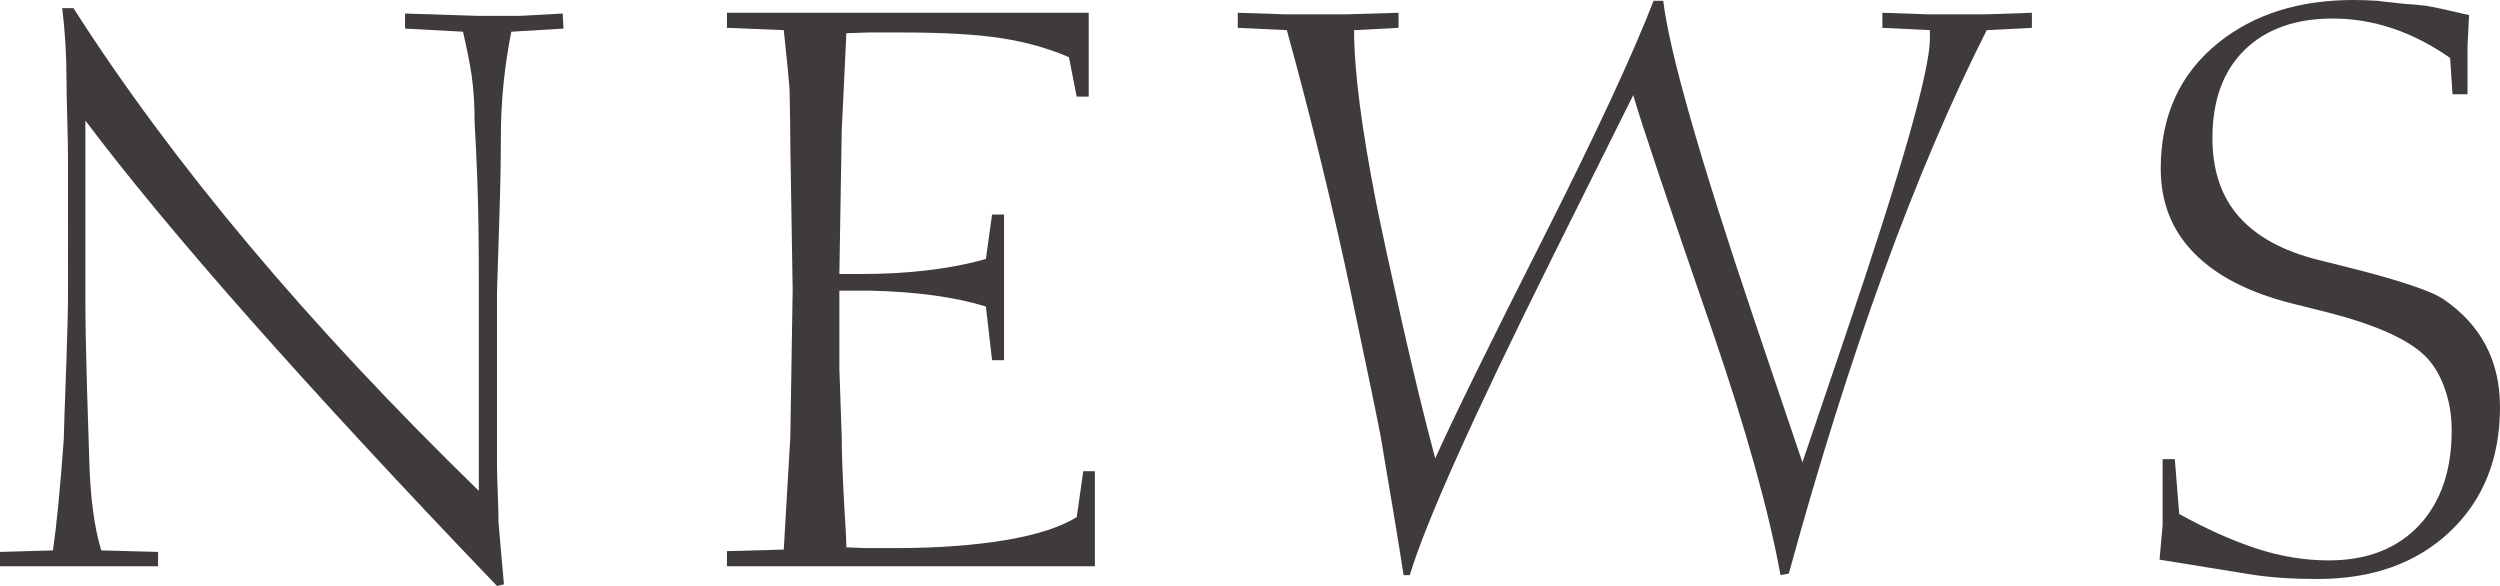
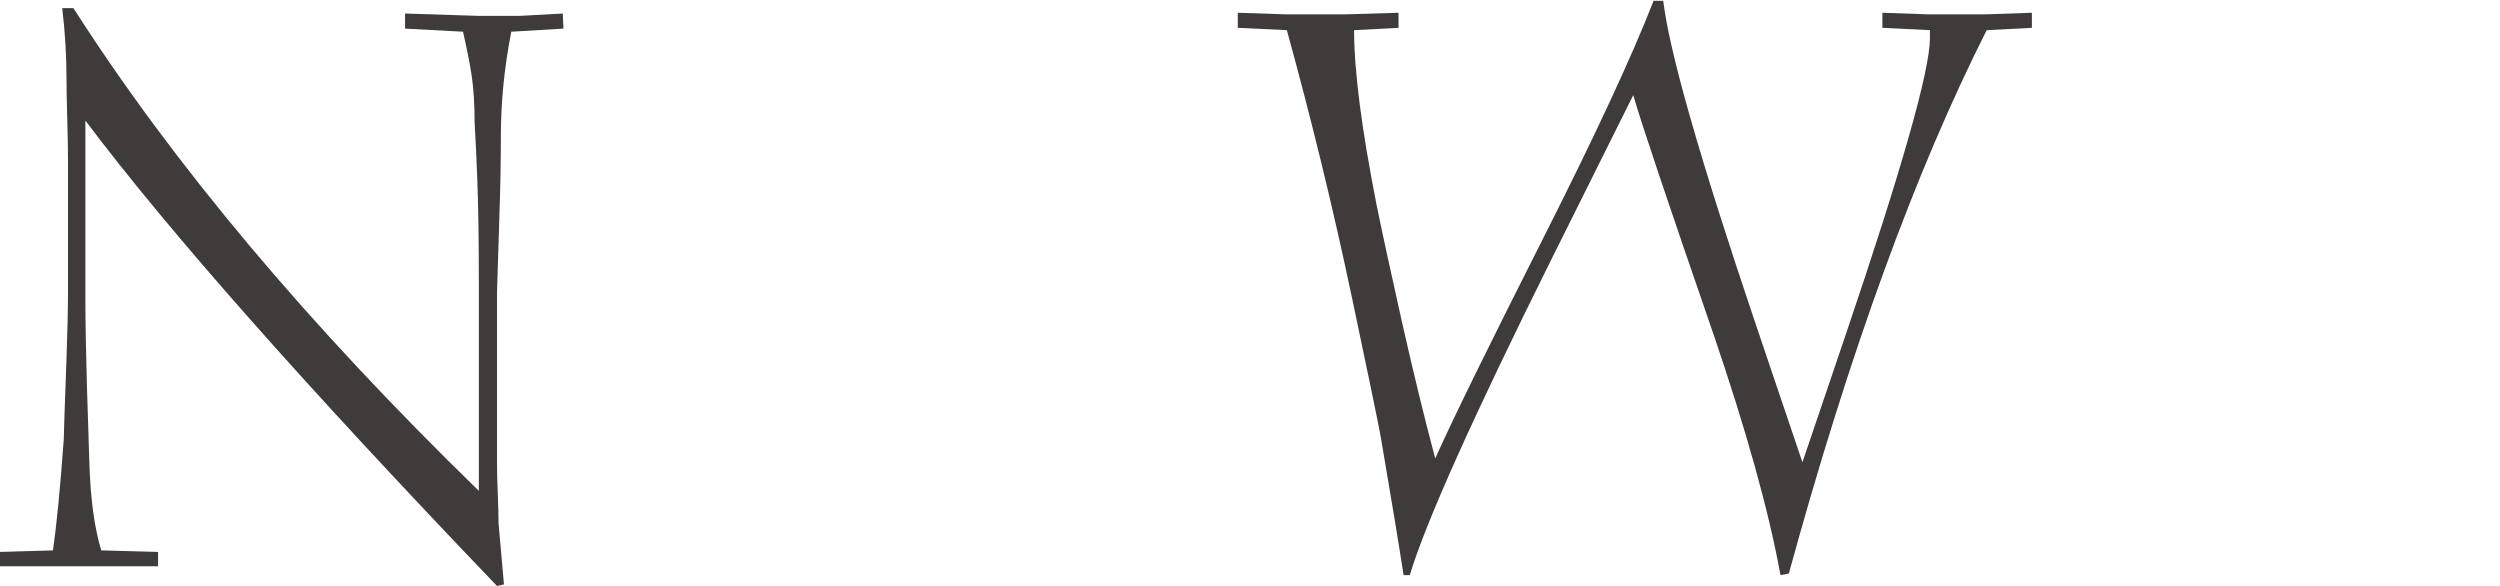
<svg xmlns="http://www.w3.org/2000/svg" version="1.1" id="レイヤー_1" x="0px" y="0px" width="108.117px" height="25.34px" viewBox="0 0 108.117 25.34" enable-background="new 0 0 108.117 25.34" xml:space="preserve">
  <g>
    <g>
      <path fill="#3F3B3A" d="M3.693,12.968c0,0.938,0.023,2.182,0.067,3.734l0.101,3.215c0.044,1.608,0.217,2.903,0.518,3.886    l2.457,0.066v0.619H5.633H3.761H0v-0.619l2.29-0.066c0.155-1.061,0.312-2.662,0.468-4.805c0-0.189,0.039-1.346,0.117-3.465    c0.045-1.229,0.066-2.232,0.066-3.013V6.896c0-0.391-0.011-0.979-0.033-1.766C2.886,4.343,2.875,3.755,2.875,3.364    c0-0.982-0.062-1.986-0.184-3.013h0.484c4.312,6.742,10.156,13.702,17.533,20.877v-9.026c0-1.75-0.021-3.226-0.066-4.43    c-0.033-0.88-0.072-1.71-0.117-2.49c0-0.78-0.045-1.465-0.133-2.056c-0.078-0.501-0.201-1.12-0.368-1.855l-2.507-0.134V0.585    l3.158,0.101h1.806l1.855-0.101l0.033,0.652l-2.257,0.134c-0.301,1.527-0.451,3.037-0.451,4.53c0,1.059-0.022,2.234-0.066,3.527    l-0.101,3.209v7.438c0,0.29,0.011,0.719,0.034,1.286c0.021,0.568,0.033,0.992,0.033,1.271l0.233,2.642l-0.301,0.066    c-8.255-8.613-14.188-15.322-17.8-20.125V12.968z" />
-       <path fill="#3F3B3A" d="M31.438,24.486v-0.651l2.457-0.067l0.284-4.863l0.101-6.369l-0.101-6.268c0-0.613-0.011-1.42-0.034-2.423    c-0.021-0.334-0.105-1.181-0.25-2.541l-2.457-0.1V0.552h15.645v3.627h-0.52l-0.335-1.705c-0.872-0.379-1.839-0.652-2.901-0.819    s-2.498-0.25-4.31-0.25h-1.476l-0.939,0.033l-0.2,4.212L36.3,11.851h0.887c2.105,0,3.922-0.217,5.449-0.652l0.268-1.922h0.518    v6.301h-0.518l-0.268-2.323c-1.338-0.412-3.015-0.641-5.031-0.685H36.3c0,0.825,0,1.944,0,3.36l0.102,2.975    c0,0.603,0.033,1.539,0.1,2.809c0.066,1.025,0.1,1.678,0.1,1.956l0.786,0.033h1.337c1.806,0,3.404-0.117,4.797-0.351    c1.315-0.224,2.33-0.552,3.043-0.986l0.284-1.989h0.501v4.112H31.438V24.486z" />
      <path fill="#3F3B3A" d="M60.701,24.872c-0.201-1.304-0.529-3.292-0.986-5.968c-0.111-0.612-0.529-2.635-1.254-6.067    c-0.812-3.844-1.749-7.688-2.809-11.533l-2.122-0.1V0.552l2.04,0.067h2.656l2.256-0.067v0.652l-1.922,0.1    c0,1.739,0.321,4.241,0.963,7.507c0.213,1.059,0.58,2.758,1.104,5.098c0.503,2.228,0.983,4.2,1.442,5.916    c0.779-1.738,2.352-4.942,4.714-9.611c2.229-4.413,3.806-7.806,4.729-10.179h0.418c0.258,2.173,1.565,6.764,3.928,13.773    l2.091,6.185l1.854-5.466c2.439-7.188,3.66-11.479,3.66-12.872V1.304l-2.056-0.1V0.552l1.955,0.067h2.524l1.987-0.067v0.652    l-1.955,0.1c-3.086,6.109-5.938,13.943-8.557,23.5L77,24.872c-0.501-2.759-1.471-6.24-2.907-10.446    c-1.983-5.74-3.137-9.177-3.46-10.312l-3.498,7.018c-3.432,6.897-5.486,11.478-6.166,13.74H60.701z" />
-       <path fill="#3F3B3A" d="M93.393,24.203l0.133-1.504v-1.053v-0.854v-0.936h0.527l0.191,2.373c1.17,0.646,2.277,1.143,3.326,1.488    c1.047,0.346,2.095,0.518,3.143,0.518c1.671,0,2.986-0.518,3.944-1.557c0.913-1.004,1.37-2.354,1.37-4.05    c0-0.58-0.077-1.121-0.233-1.623c-0.167-0.546-0.399-1.004-0.701-1.373c-0.657-0.825-2.139-1.534-4.442-2.125l-1.573-0.394    c-1.839-0.468-3.238-1.192-4.196-2.172c-0.959-0.98-1.438-2.194-1.438-3.643c0-2.294,0.83-4.11,2.49-5.447    C97.471,0.618,99.42,0,101.782,0c0.312,0,0.651,0.011,1.02,0.034c0.257,0.033,0.657,0.078,1.204,0.134    c0.223,0.011,0.529,0.039,0.919,0.083c0.278,0.044,0.896,0.178,1.854,0.401l-0.066,1.337v2.089h-0.65l-0.102-1.571    c-1.627-1.137-3.32-1.705-5.081-1.705c-1.616,0-2.886,0.455-3.812,1.362c-0.926,0.909-1.387,2.176-1.387,3.803    c0,1.404,0.381,2.538,1.145,3.401c0.764,0.864,1.896,1.485,3.402,1.864l1.27,0.318c2.264,0.568,3.661,1.036,4.195,1.404    c1.615,1.114,2.424,2.664,2.424,4.646c0,2.229-0.723,4.026-2.164,5.392c-1.443,1.364-3.352,2.048-5.725,2.048    c-1.115,0-2.084-0.066-2.91-0.201L93.393,24.203z" />
    </g>
  </g>
</svg>